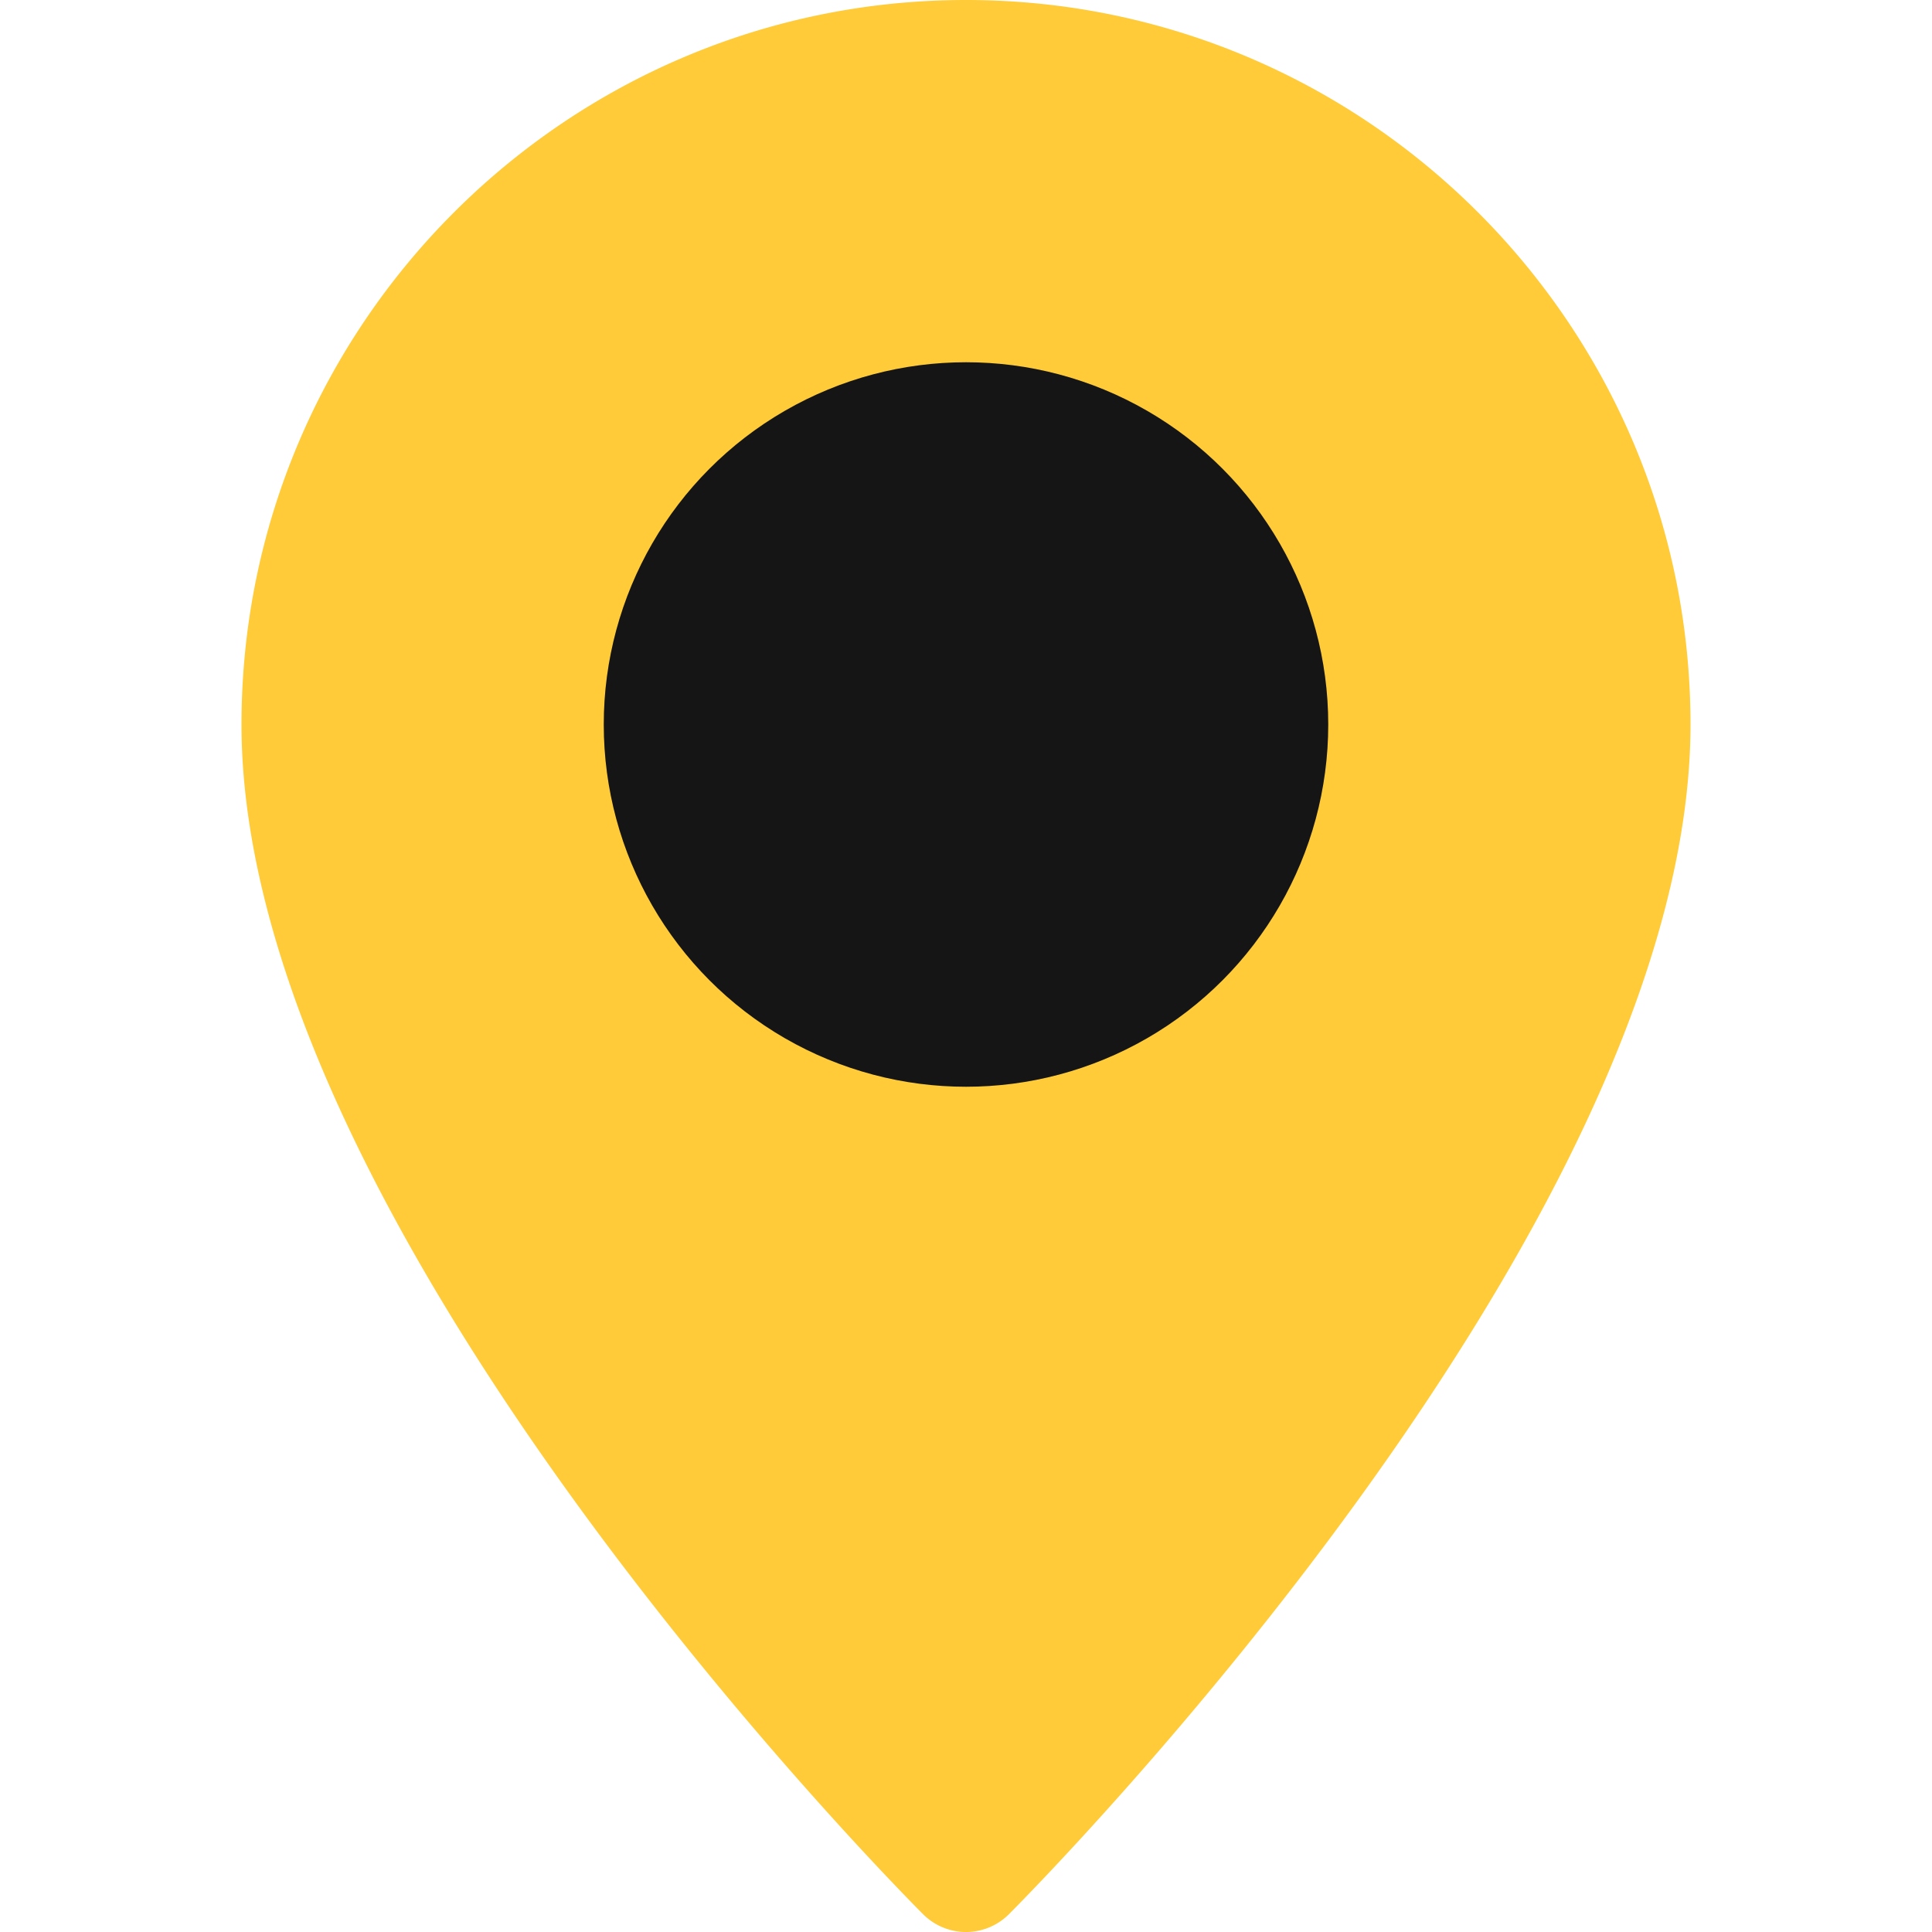
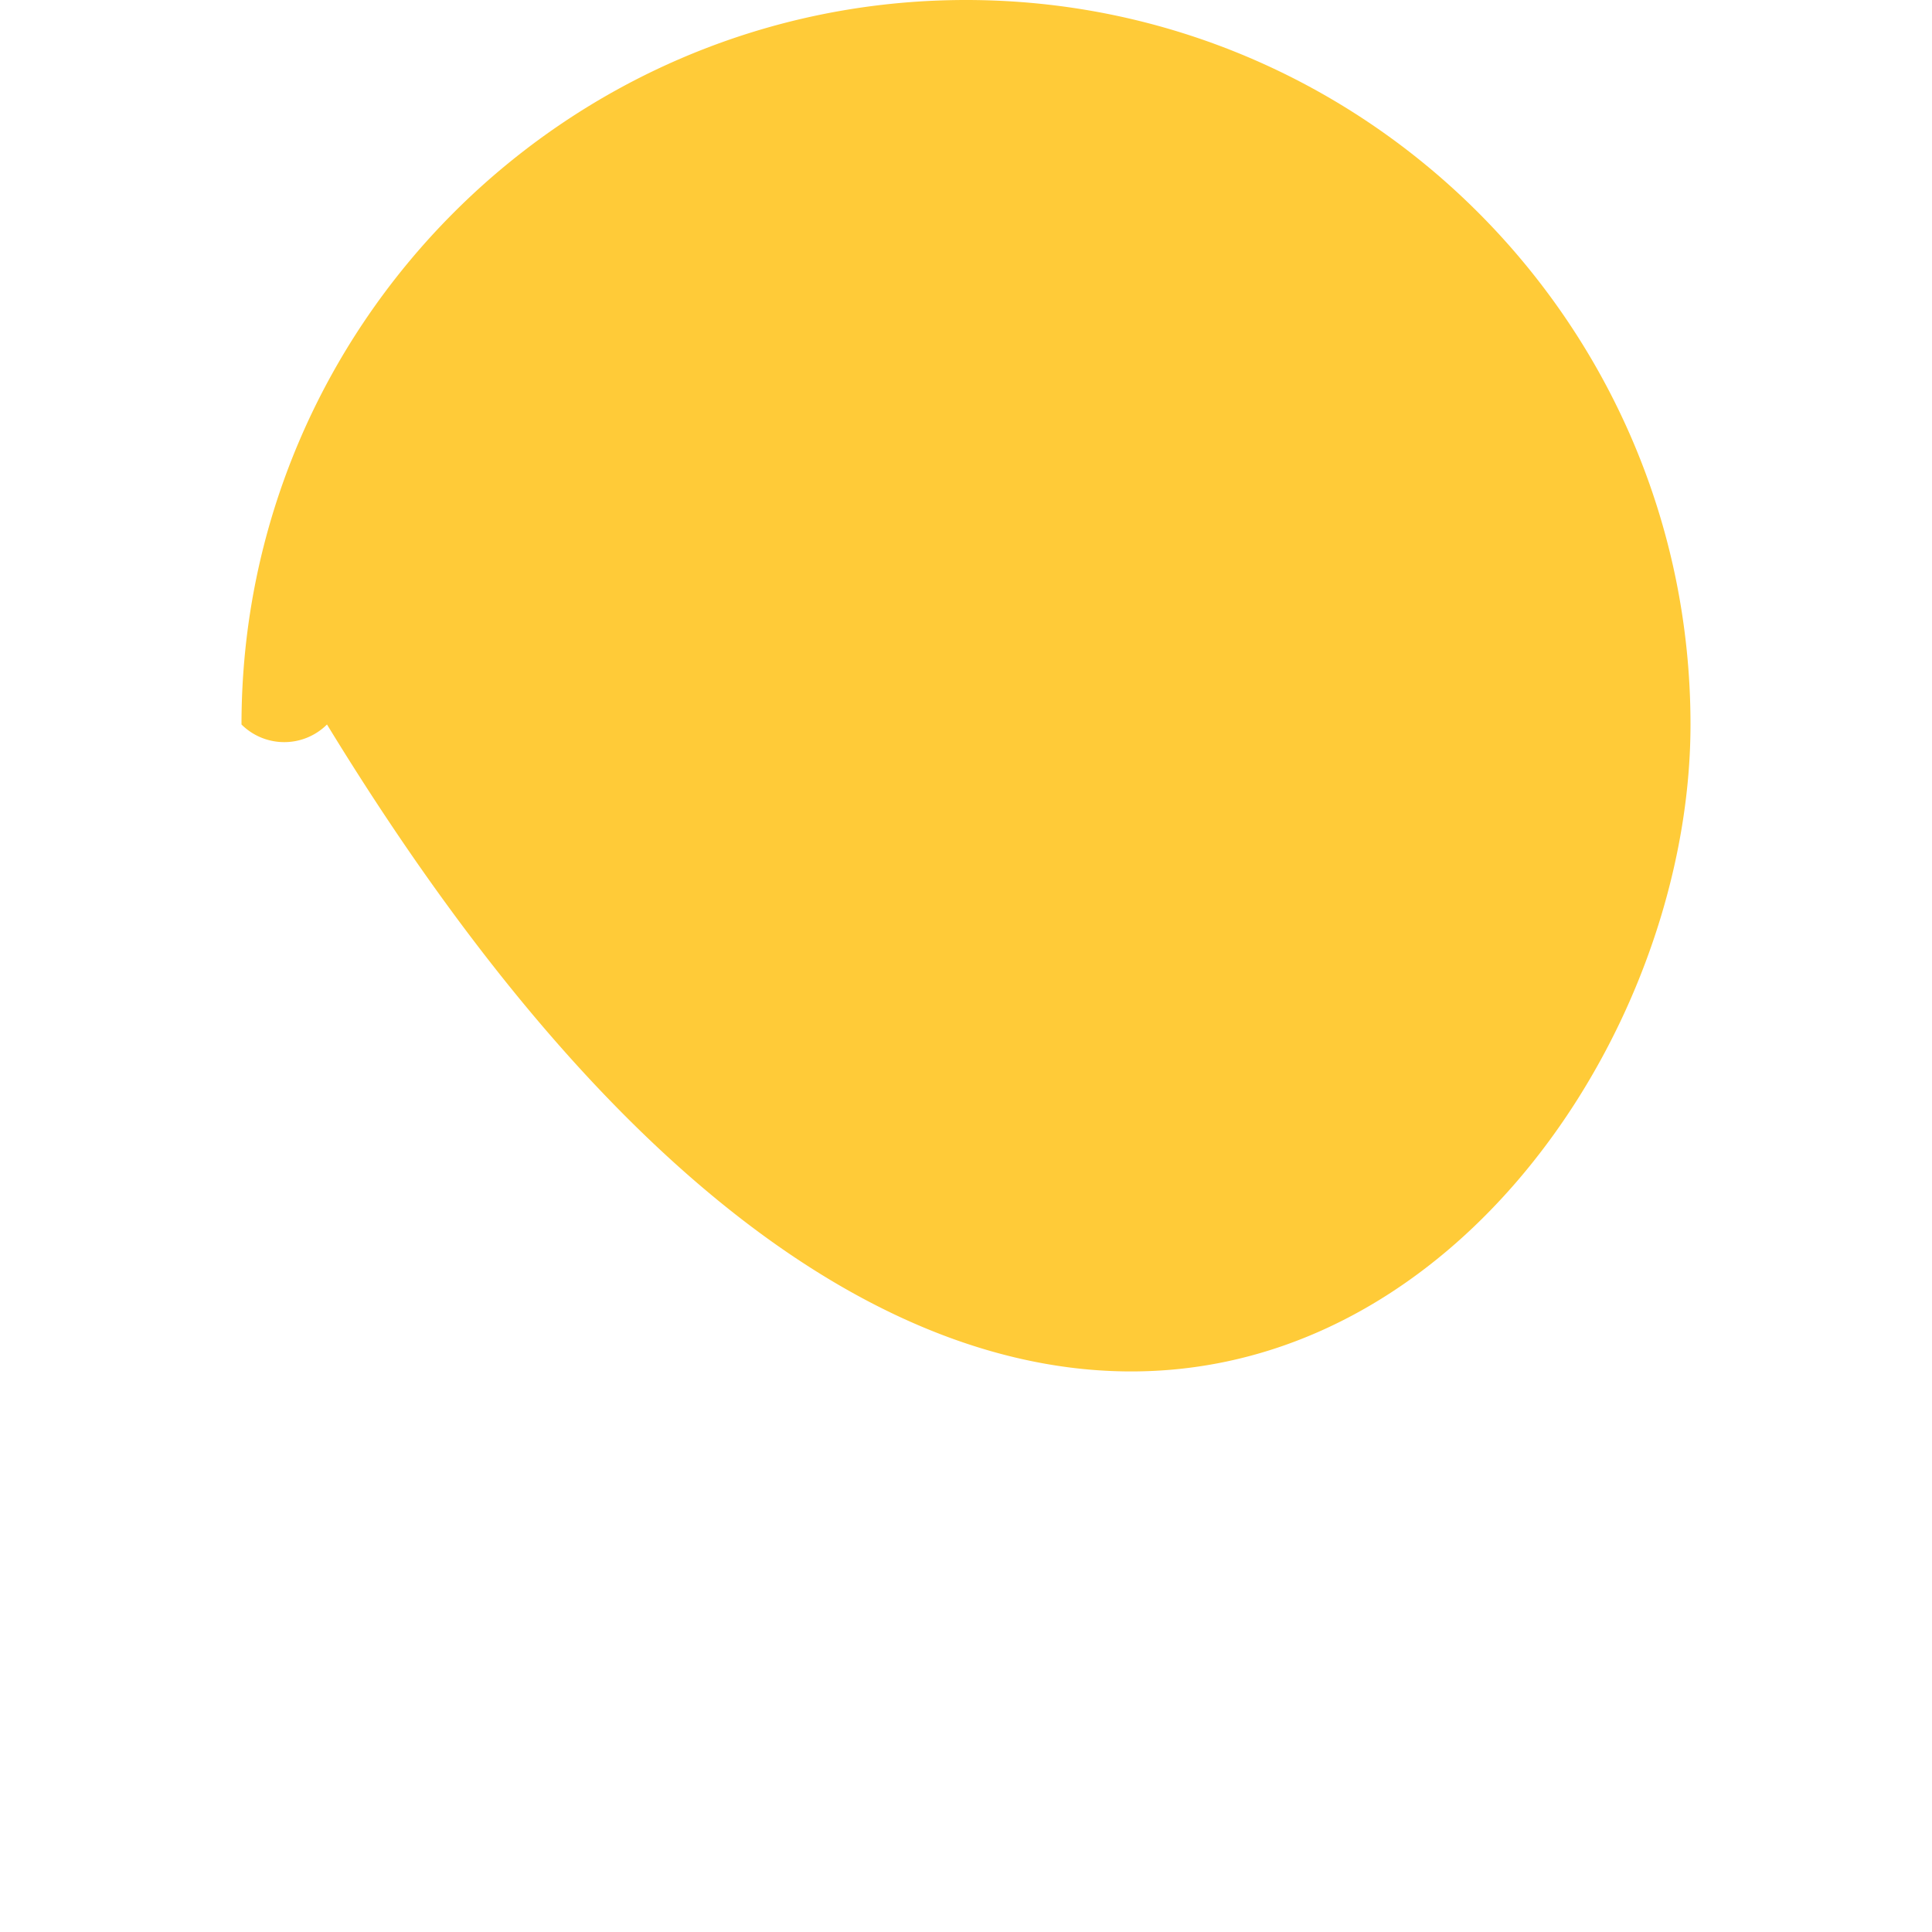
<svg xmlns="http://www.w3.org/2000/svg" version="1.1" width="512" height="512" x="0" y="0" viewBox="0 0 512 512" style="enable-background:new 0 0 512 512" xml:space="preserve" class="">
  <g>
-     <path d="M256 0C150.112 0 64 86.112 64 192c0 133.088 173.312 307.936 180.672 315.328a16.07 16.07 0 0 0 22.656 0C274.688 499.936 448 325.088 448 192 448 86.112 361.888 0 256 0z" style="" fill="#ffcb38" data-original="#ffc107" class="" opacity="1" />
-     <circle cx="256" cy="192" r="96" style="" fill="#151515" data-original="#fafafa" class="" opacity="1" />
+     <path d="M256 0C150.112 0 64 86.112 64 192a16.07 16.07 0 0 0 22.656 0C274.688 499.936 448 325.088 448 192 448 86.112 361.888 0 256 0z" style="" fill="#ffcb38" data-original="#ffc107" class="" opacity="1" />
  </g>
</svg>